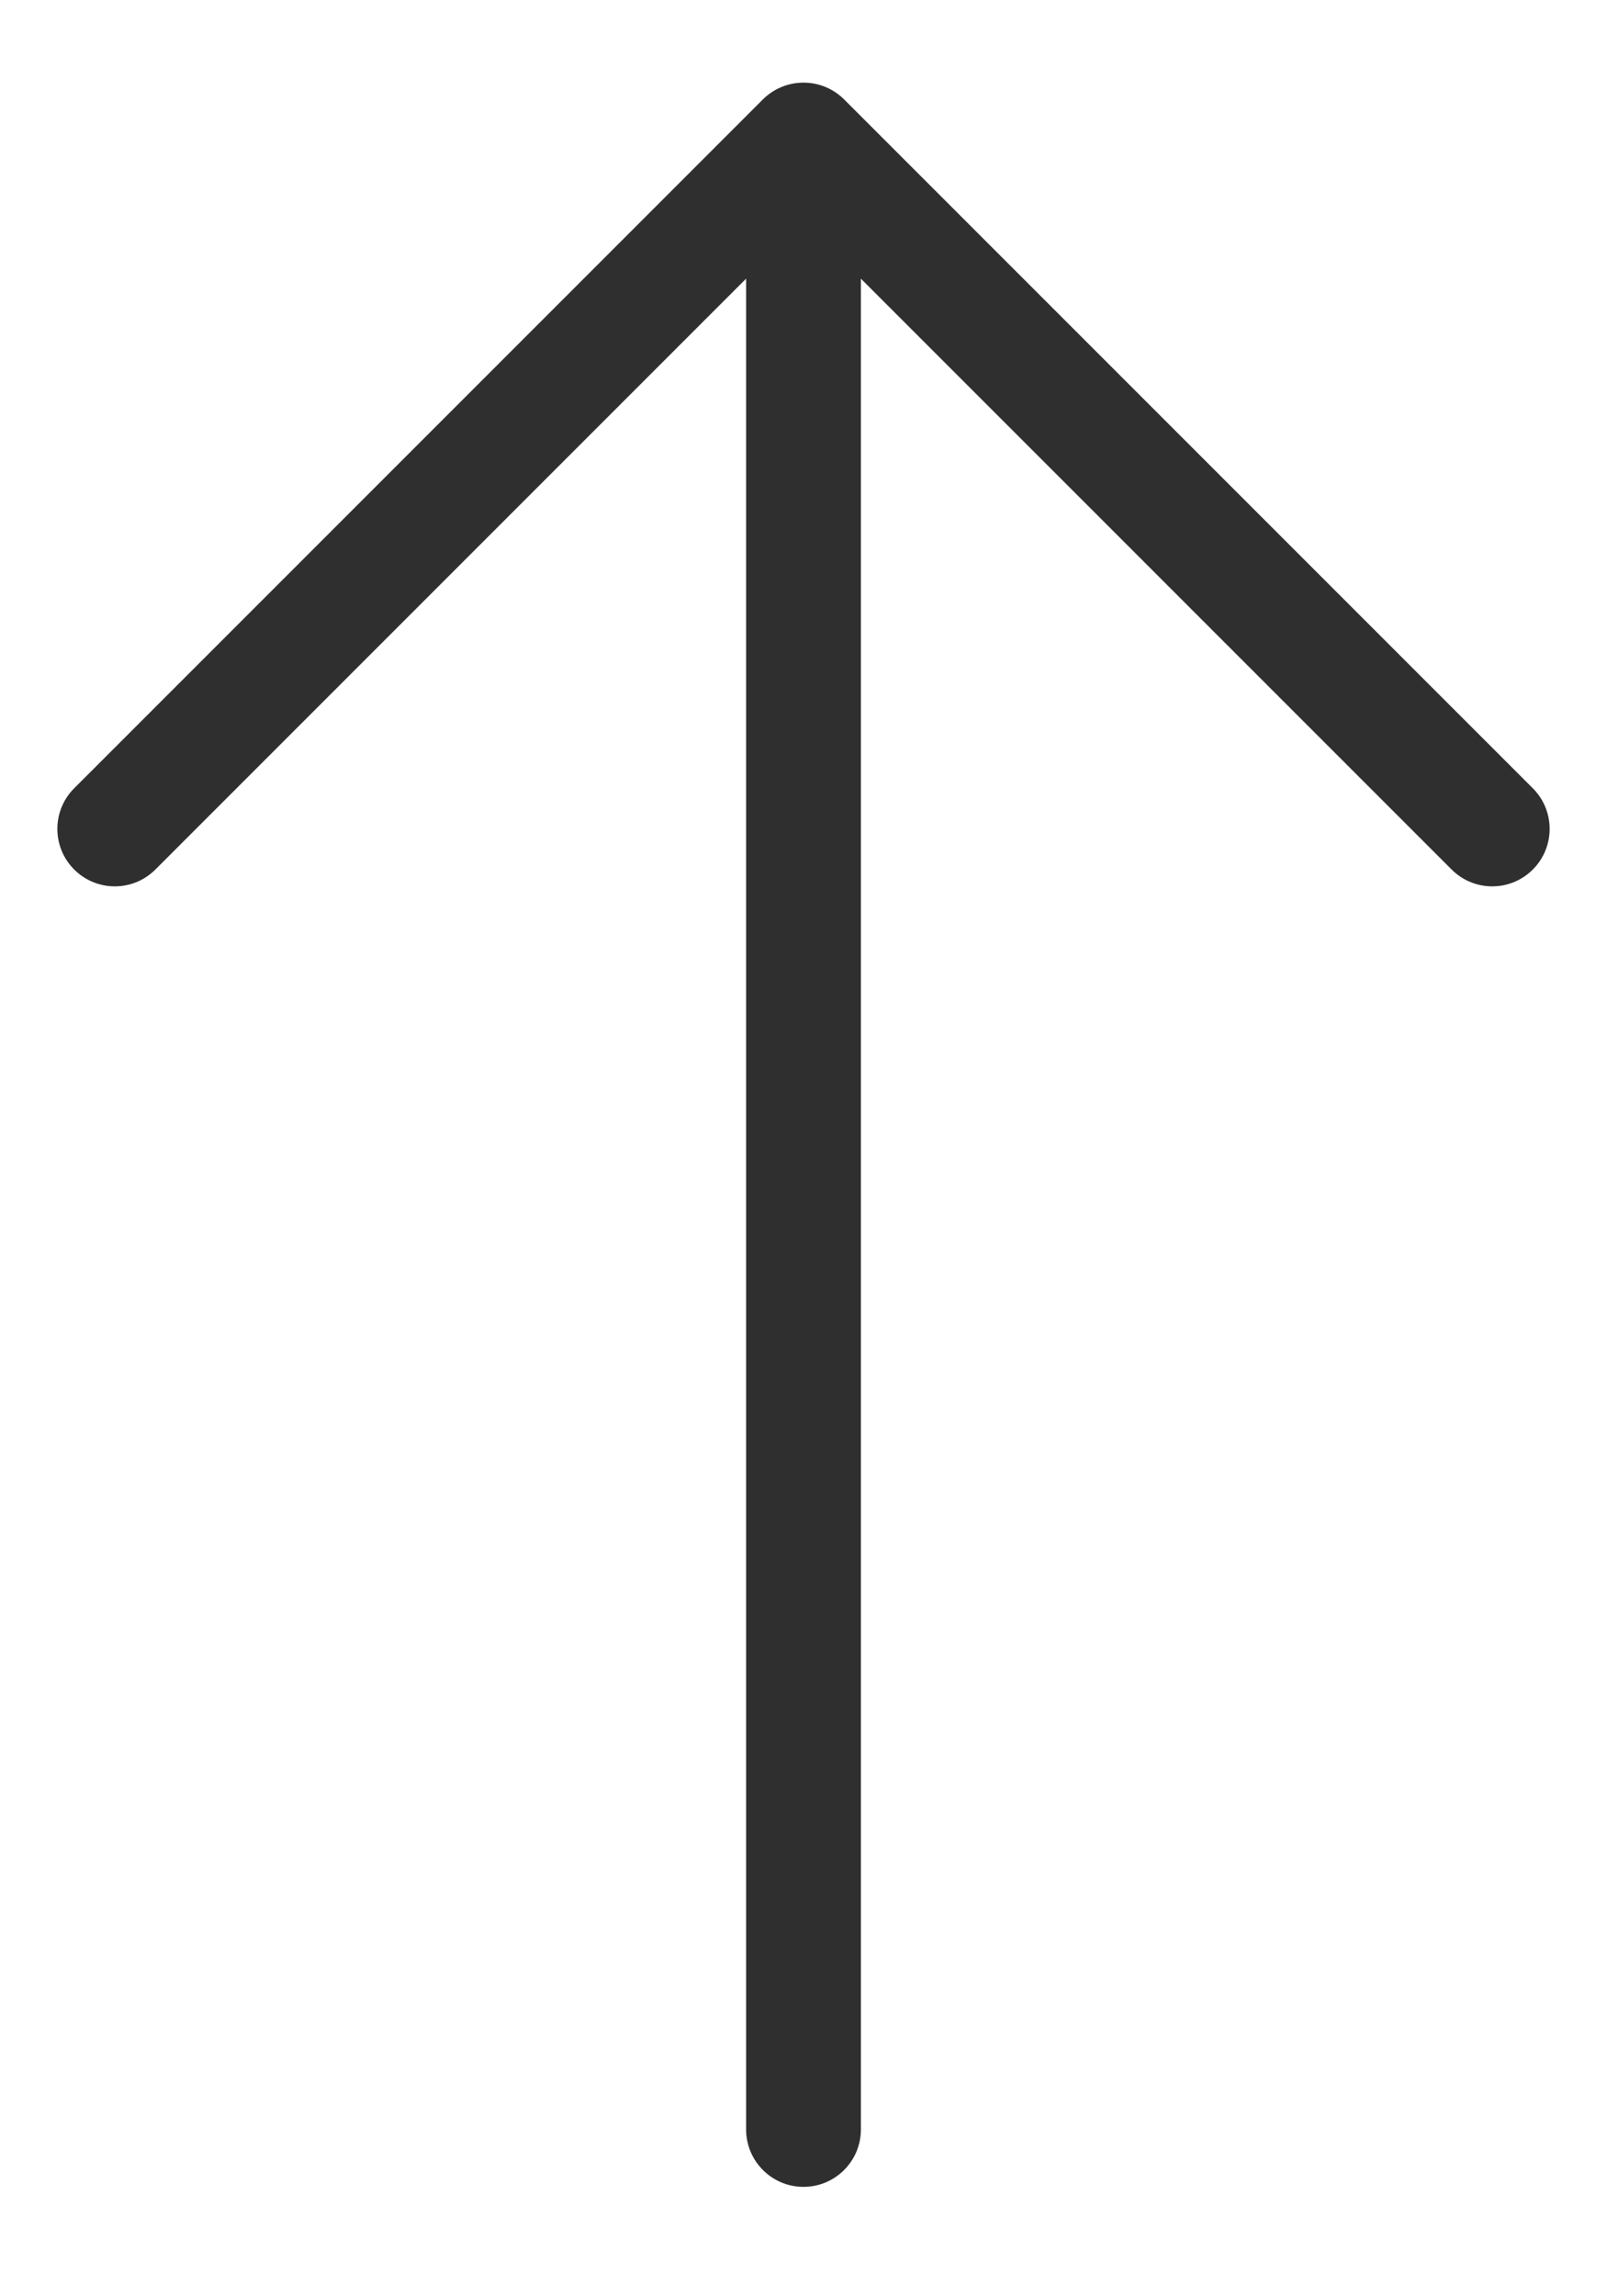
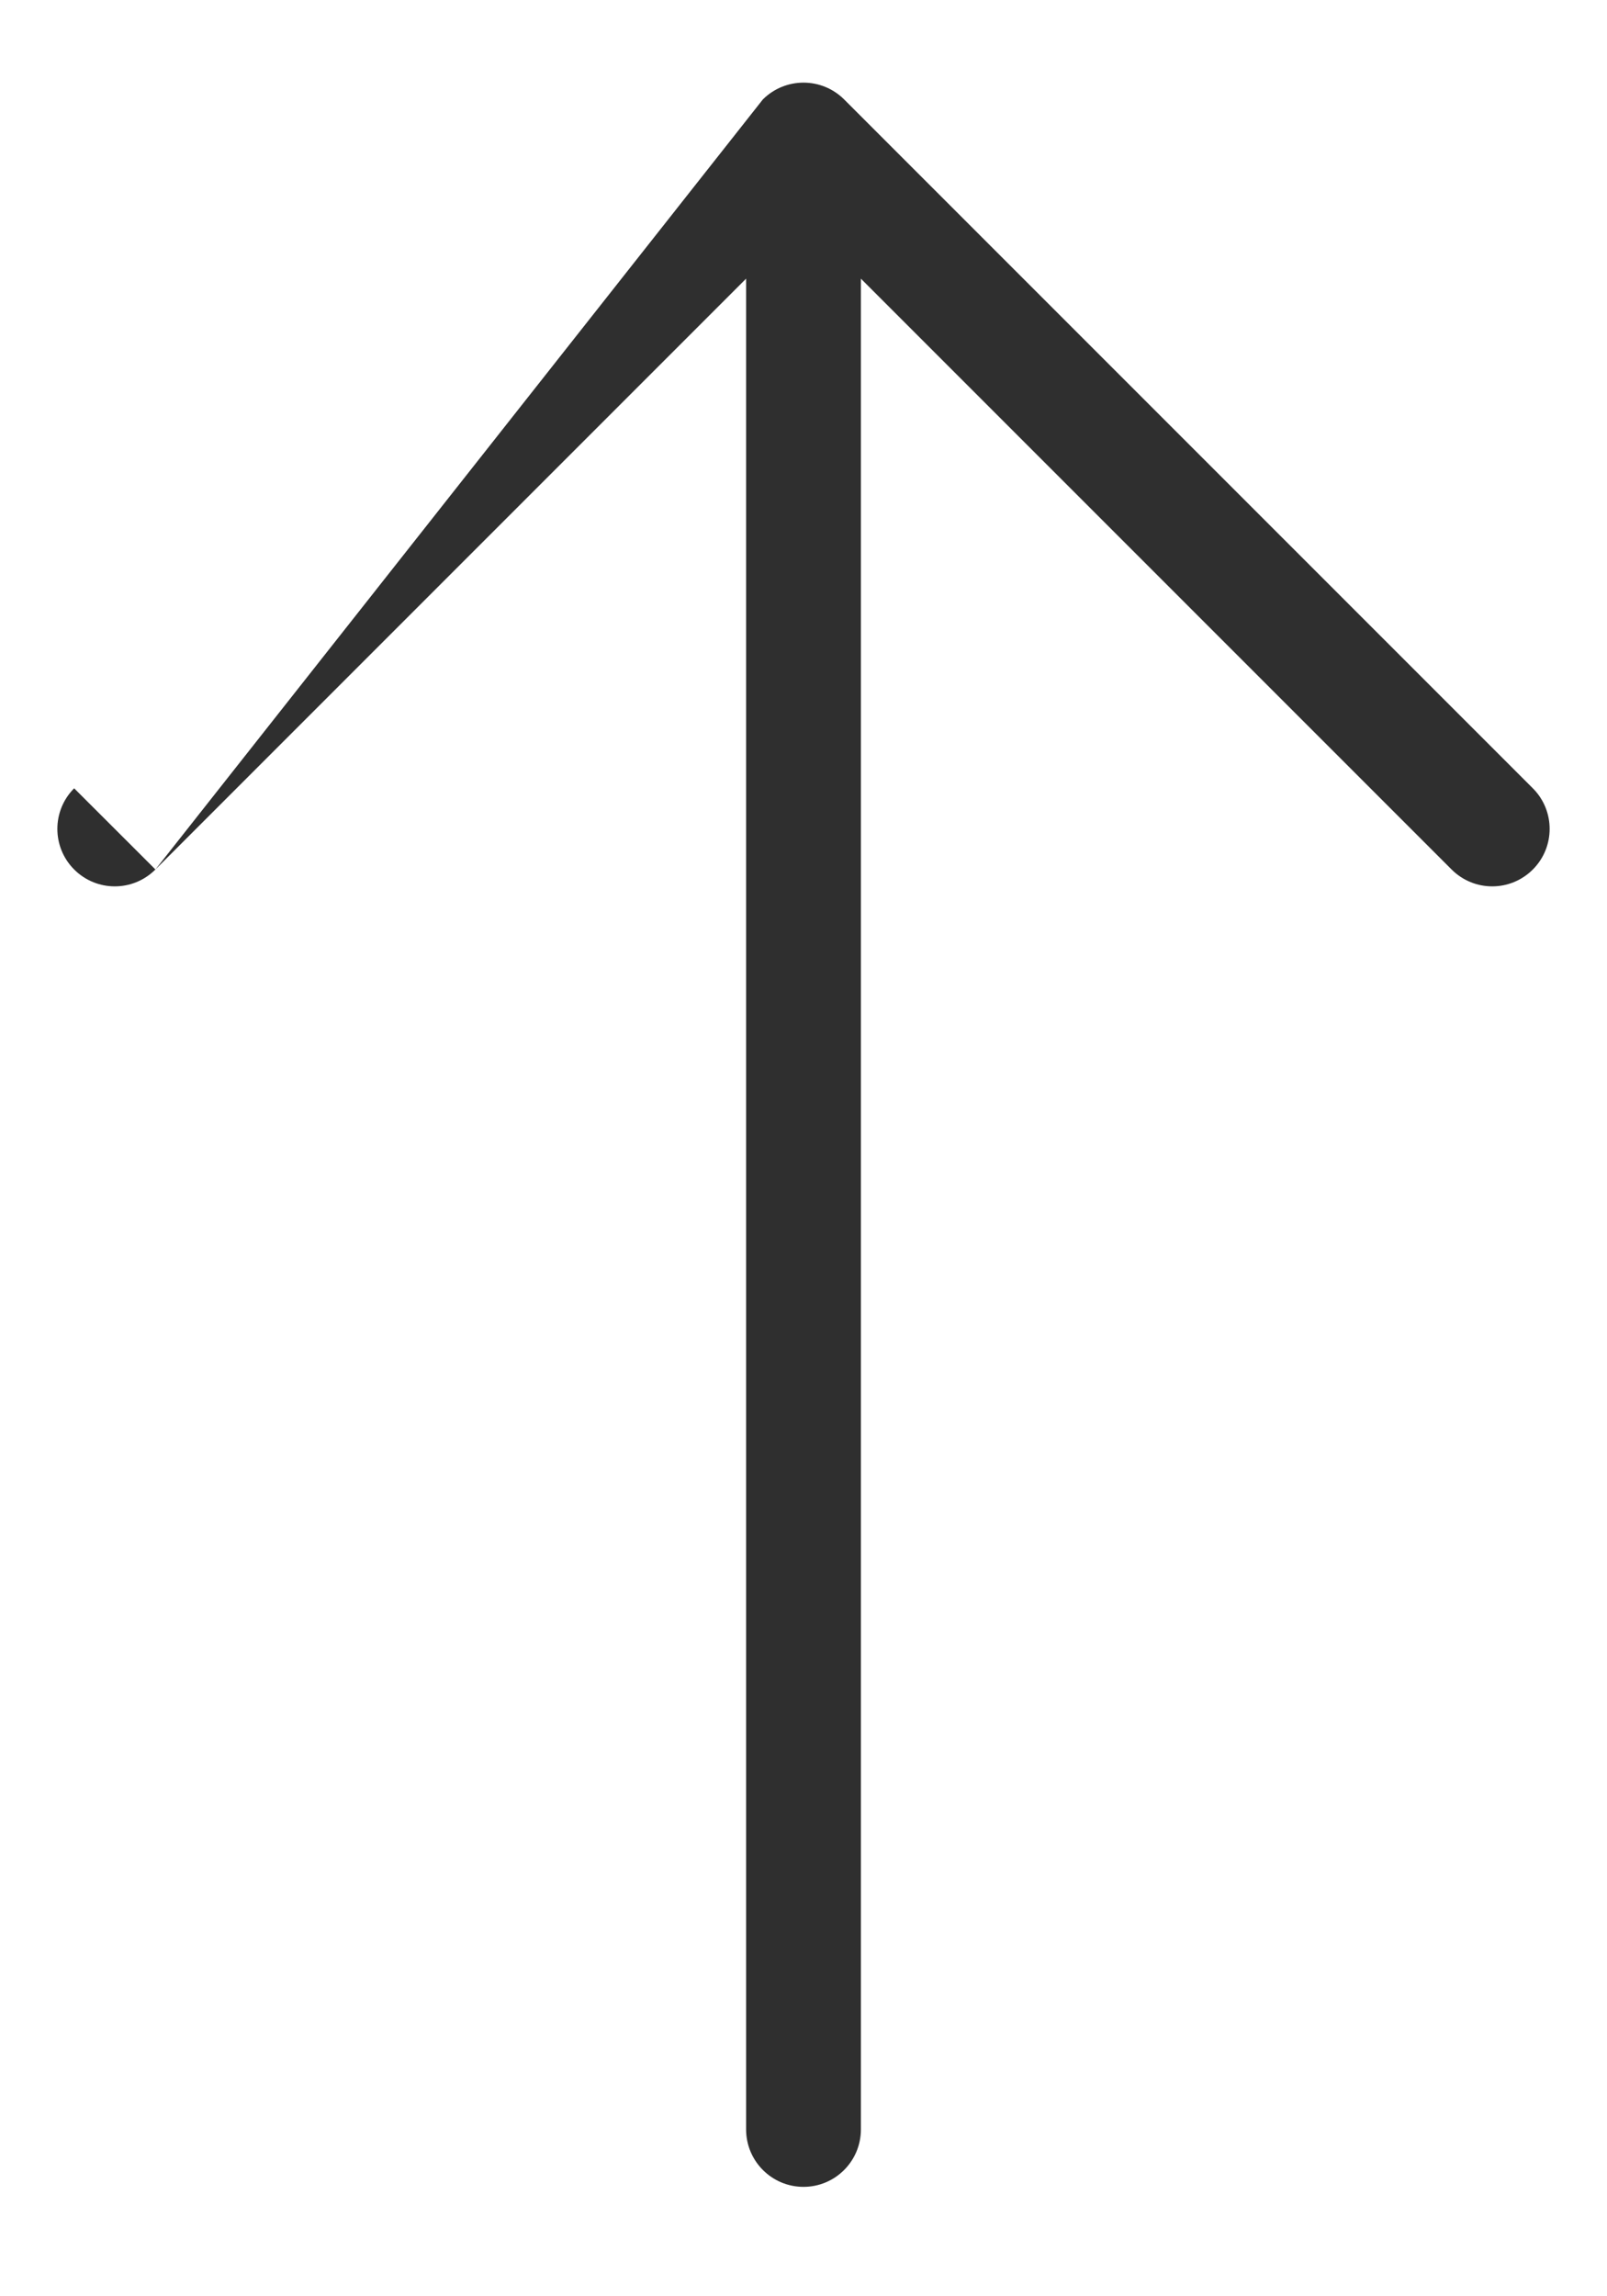
<svg xmlns="http://www.w3.org/2000/svg" width="14" height="20" viewBox="0 0 14 20" fill="none">
-   <path d="M12.646 7.573C12.842 7.769 13.158 7.769 13.354 7.573C13.549 7.378 13.549 7.061 13.354 6.866L12.646 7.573ZM7 1.22L7.354 0.866C7.158 0.671 6.842 0.671 6.646 0.866L7 1.22ZM0.646 6.866C0.451 7.061 0.451 7.378 0.646 7.573C0.842 7.769 1.158 7.769 1.354 7.573L0.646 6.866ZM6.5 18.547C6.5 18.823 6.724 19.047 7 19.047C7.276 19.047 7.5 18.823 7.5 18.547H6.5ZM13.354 6.866L7.354 0.866L6.646 1.573L12.646 7.573L13.354 6.866ZM6.646 0.866L0.646 6.866L1.354 7.573L7.354 1.573L6.646 0.866ZM6.5 1.22L6.5 18.547H7.5L7.5 1.22H6.5Z" fill="#2F2F2F" />
+   <path d="M12.646 7.573C12.842 7.769 13.158 7.769 13.354 7.573C13.549 7.378 13.549 7.061 13.354 6.866L12.646 7.573ZM7 1.22L7.354 0.866C7.158 0.671 6.842 0.671 6.646 0.866L7 1.22ZM0.646 6.866C0.451 7.061 0.451 7.378 0.646 7.573C0.842 7.769 1.158 7.769 1.354 7.573L0.646 6.866ZM6.5 18.547C6.5 18.823 6.724 19.047 7 19.047C7.276 19.047 7.5 18.823 7.5 18.547H6.5ZM13.354 6.866L7.354 0.866L6.646 1.573L12.646 7.573L13.354 6.866ZM6.646 0.866L1.354 7.573L7.354 1.573L6.646 0.866ZM6.5 1.22L6.5 18.547H7.5L7.5 1.22H6.5Z" fill="#2F2F2F" />
</svg>